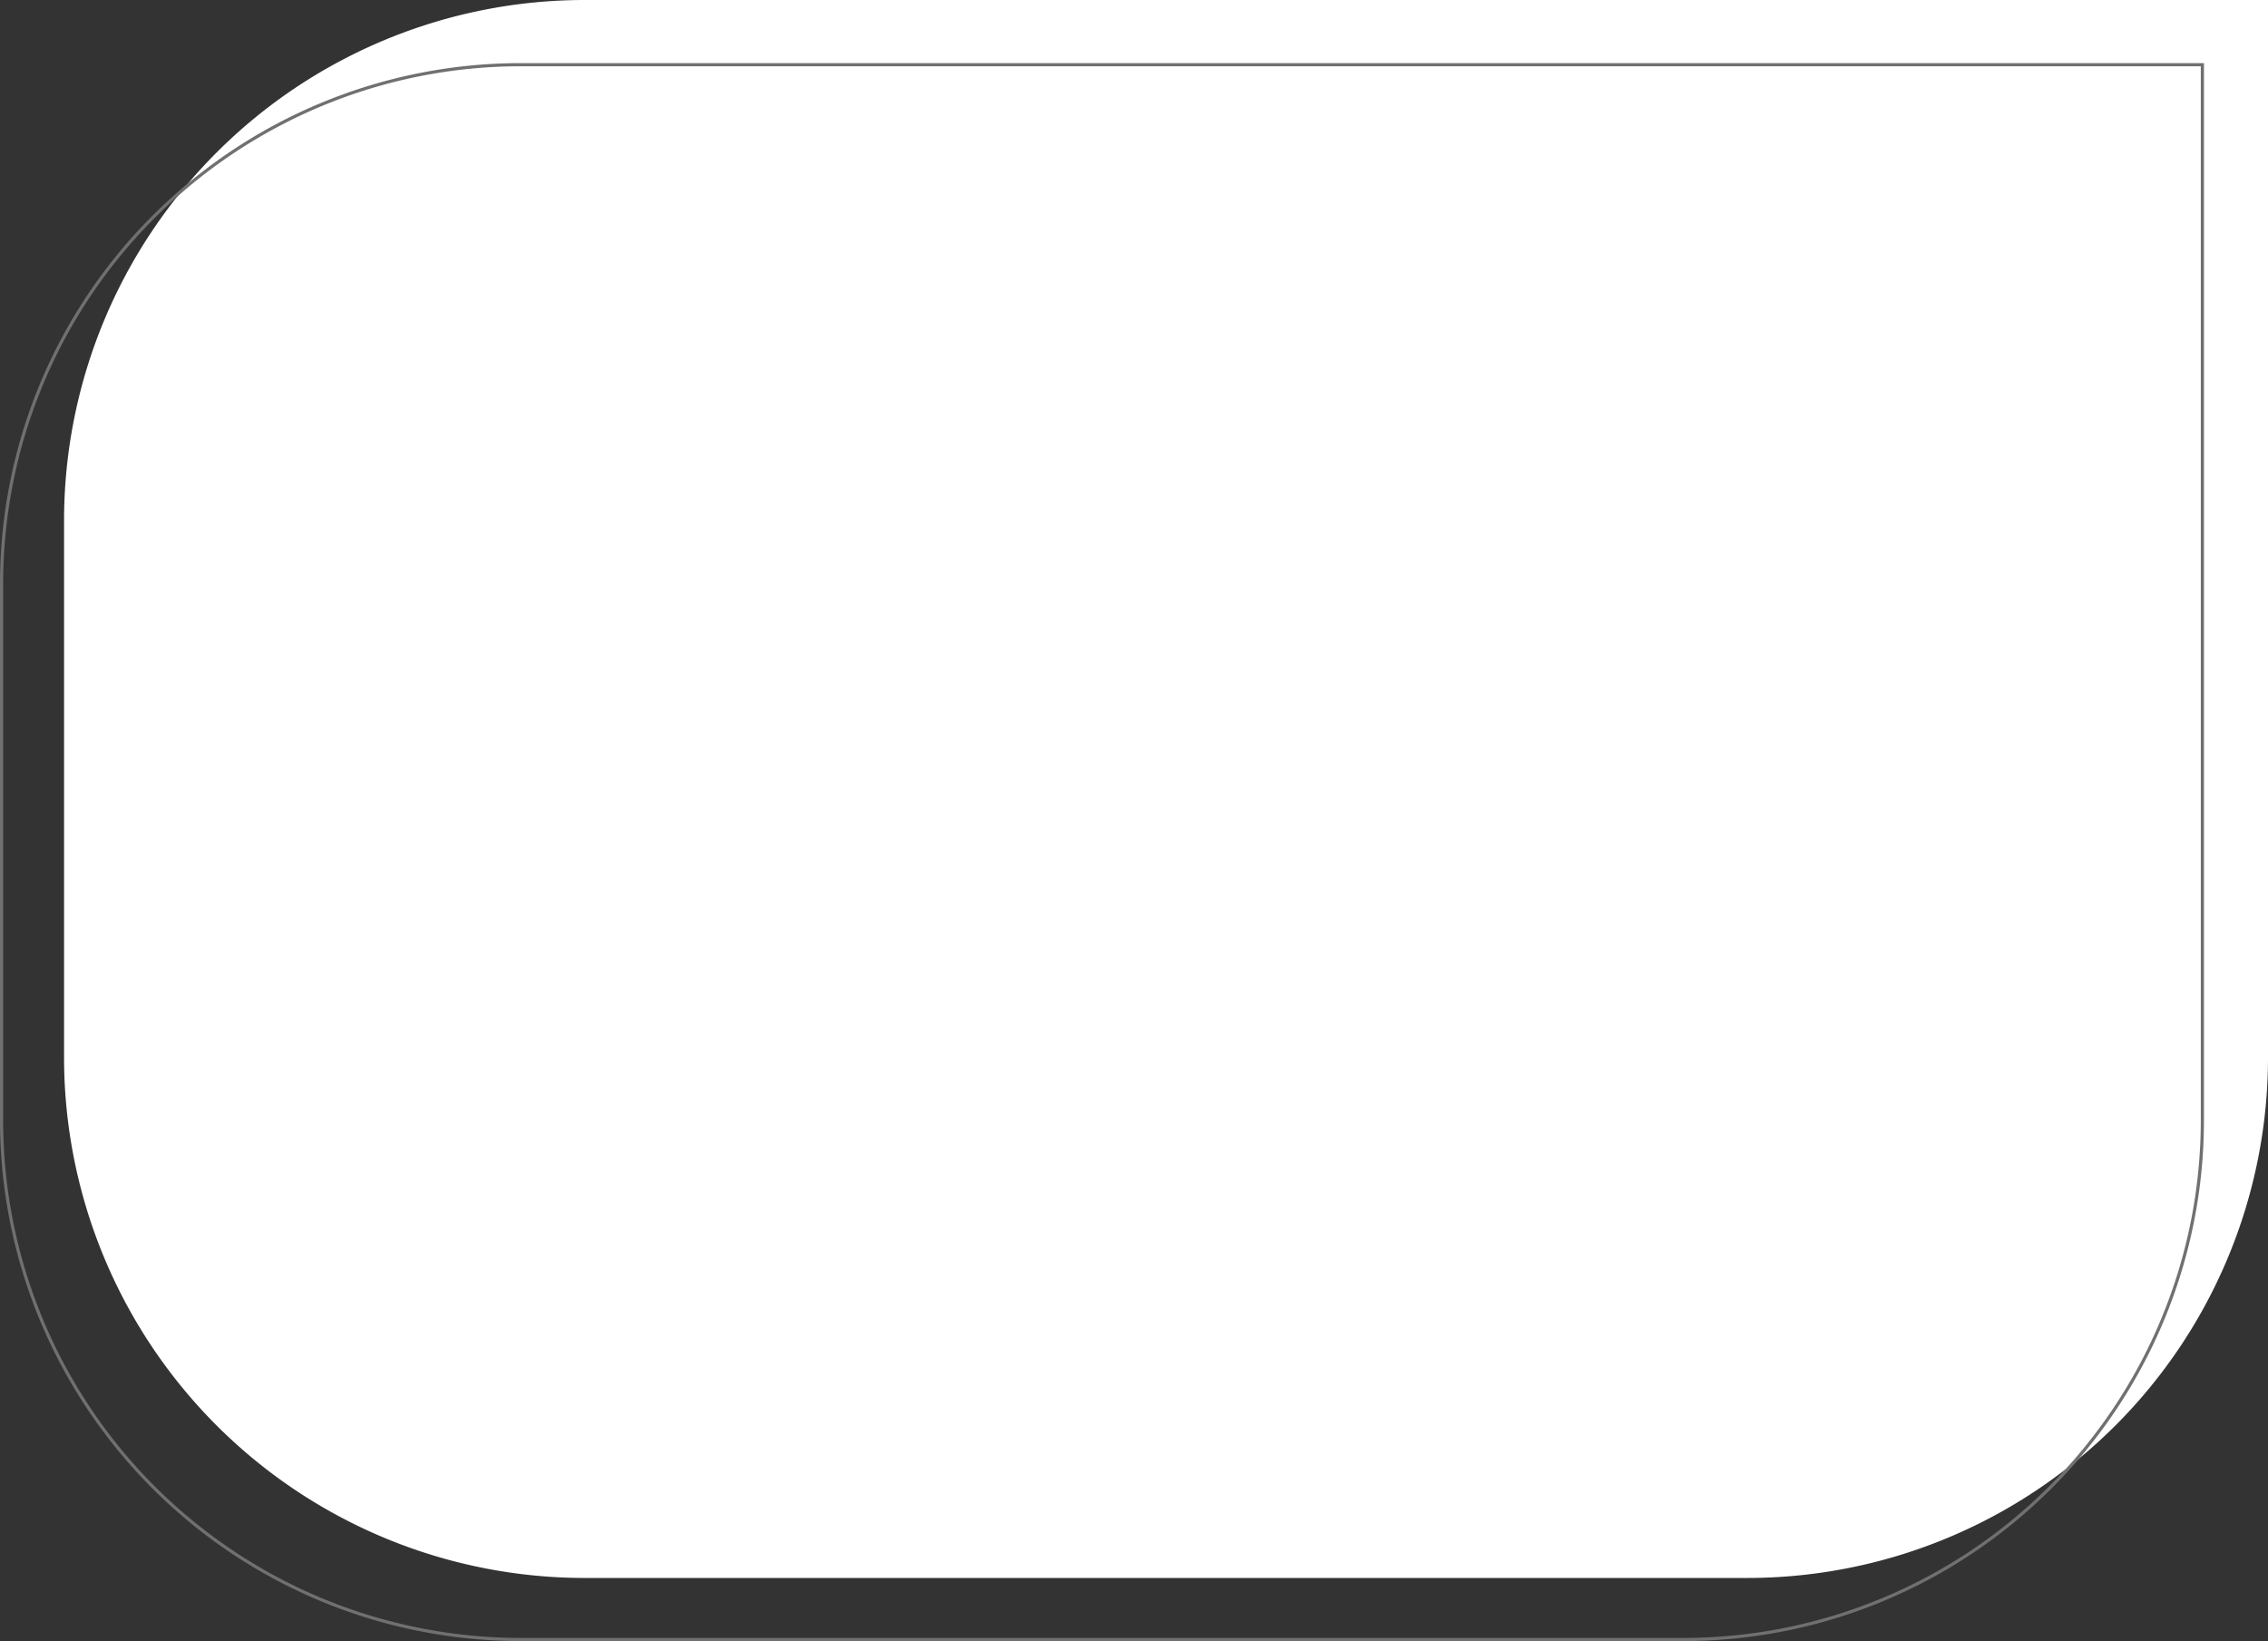
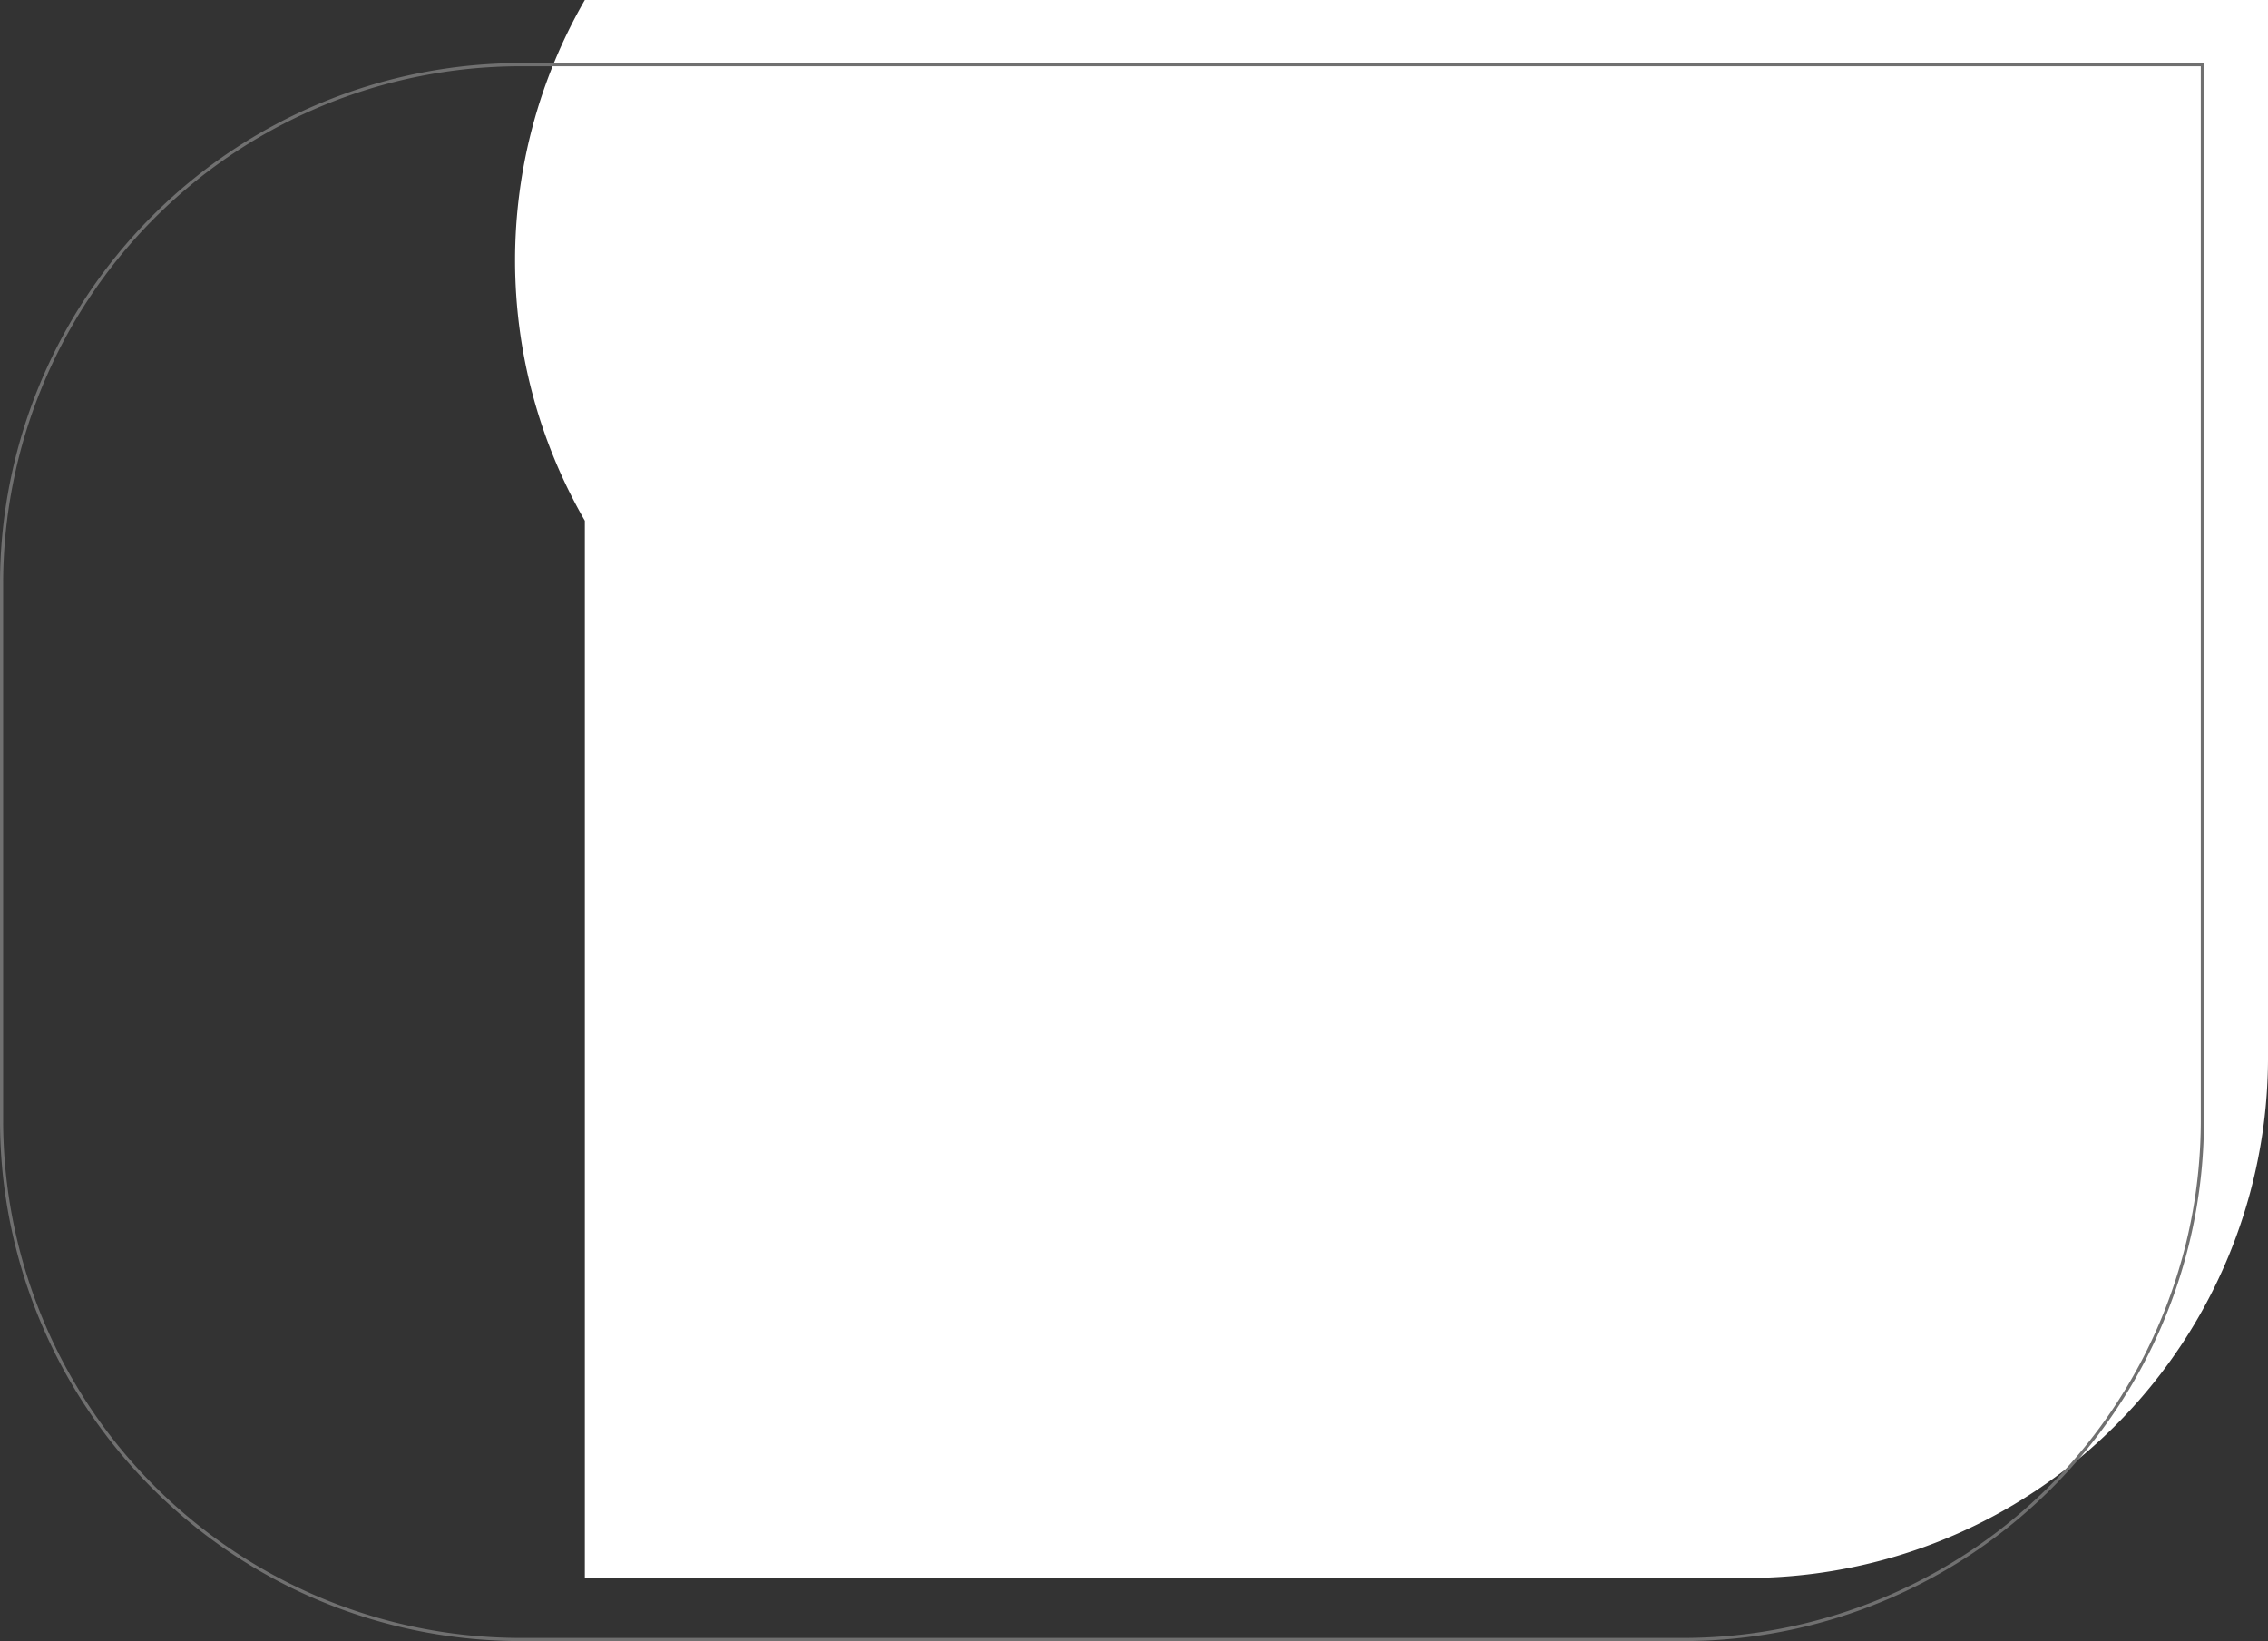
<svg xmlns="http://www.w3.org/2000/svg" width="718.594" height="520" viewBox="0 0 718.594 520">
  <rect x="0" y="0" width="718.594" height="520" fill="#333333" stroke="none" />
  <g id="グループ_365" data-name="グループ 365" transform="translate(-388.703 -9629.434)">
-     <path id="長方形_445" data-name="長方形 445" d="M165,0H698.3a0,0,0,0,1,0,0V335a165,165,0,0,1-165,165H165A165,165,0,0,1,0,335V165A165,165,0,0,1,165,0Z" transform="translate(409 9629.434)" fill="#fff" />
+     <path id="長方形_445" data-name="長方形 445" d="M165,0H698.3a0,0,0,0,1,0,0V335a165,165,0,0,1-165,165H165V165A165,165,0,0,1,165,0Z" transform="translate(409 9629.434)" fill="#fff" />
    <g id="長方形_448" data-name="長方形 448" transform="translate(388.703 9649.434)" fill="none" stroke="#707070" stroke-width="1">
-       <path d="M165,0H698.3a0,0,0,0,1,0,0V335a165,165,0,0,1-165,165H165A165,165,0,0,1,0,335V165A165,165,0,0,1,165,0Z" stroke="none" />
      <path d="M165,.5H697.8a0,0,0,0,1,0,0V335A164.5,164.5,0,0,1,533.3,499.5H165A164.5,164.5,0,0,1,.5,335V165A164.5,164.5,0,0,1,165,.5Z" fill="none" />
    </g>
  </g>
</svg>